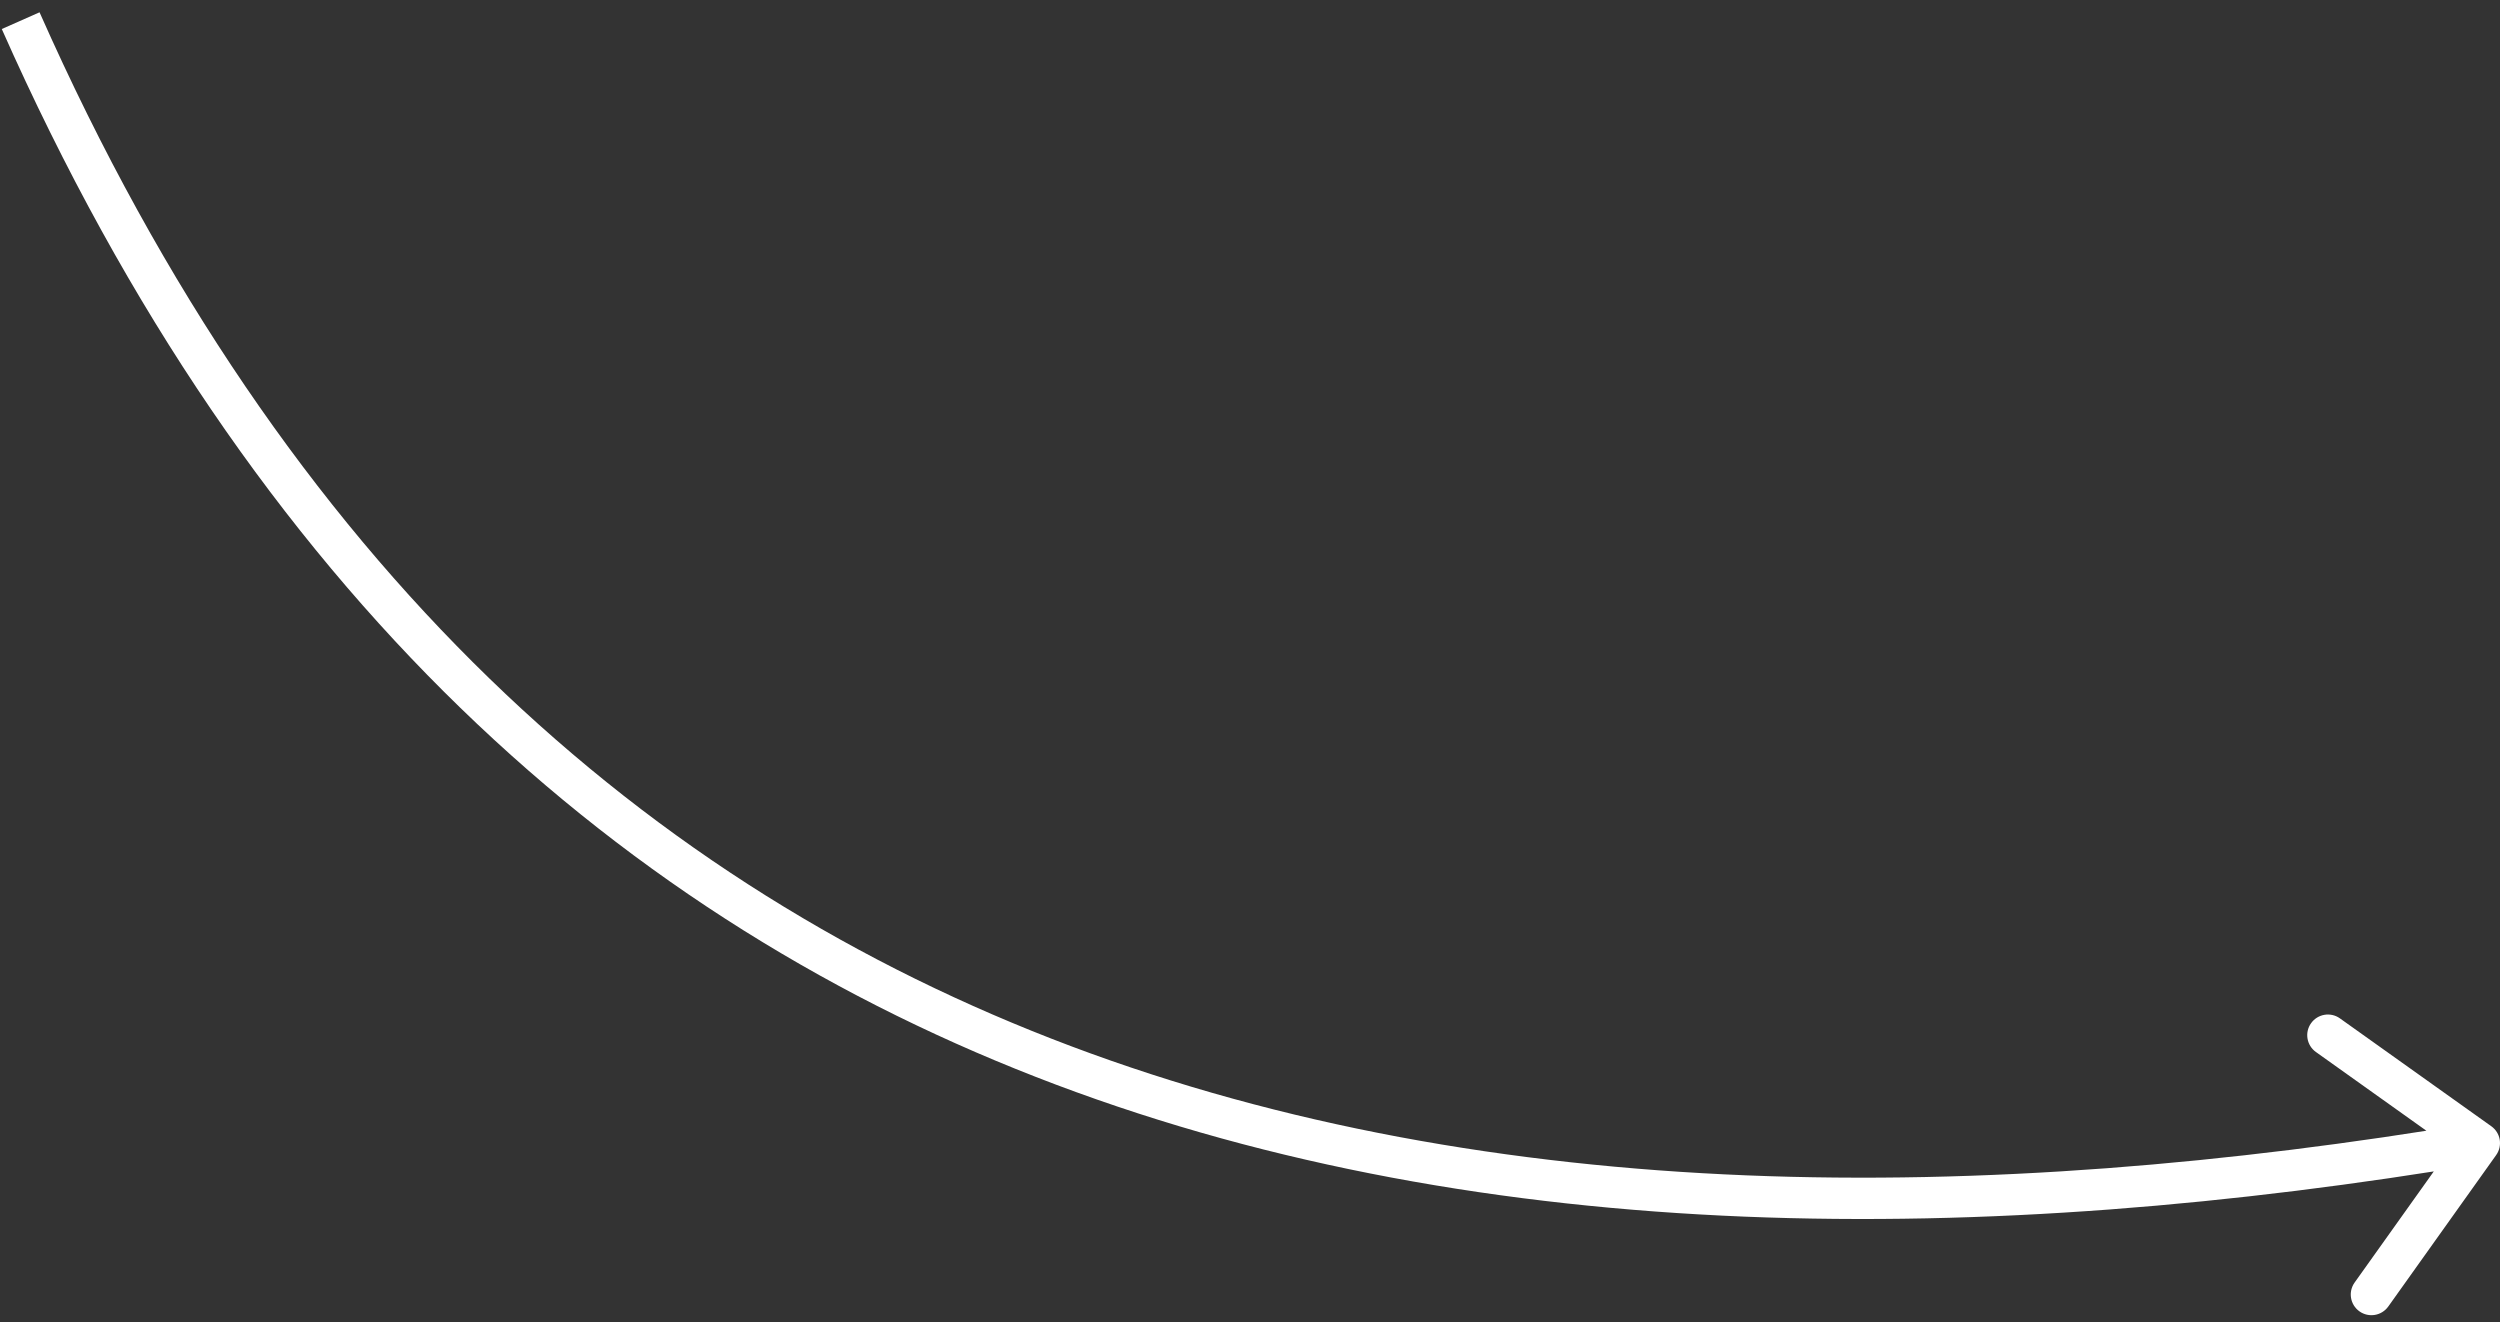
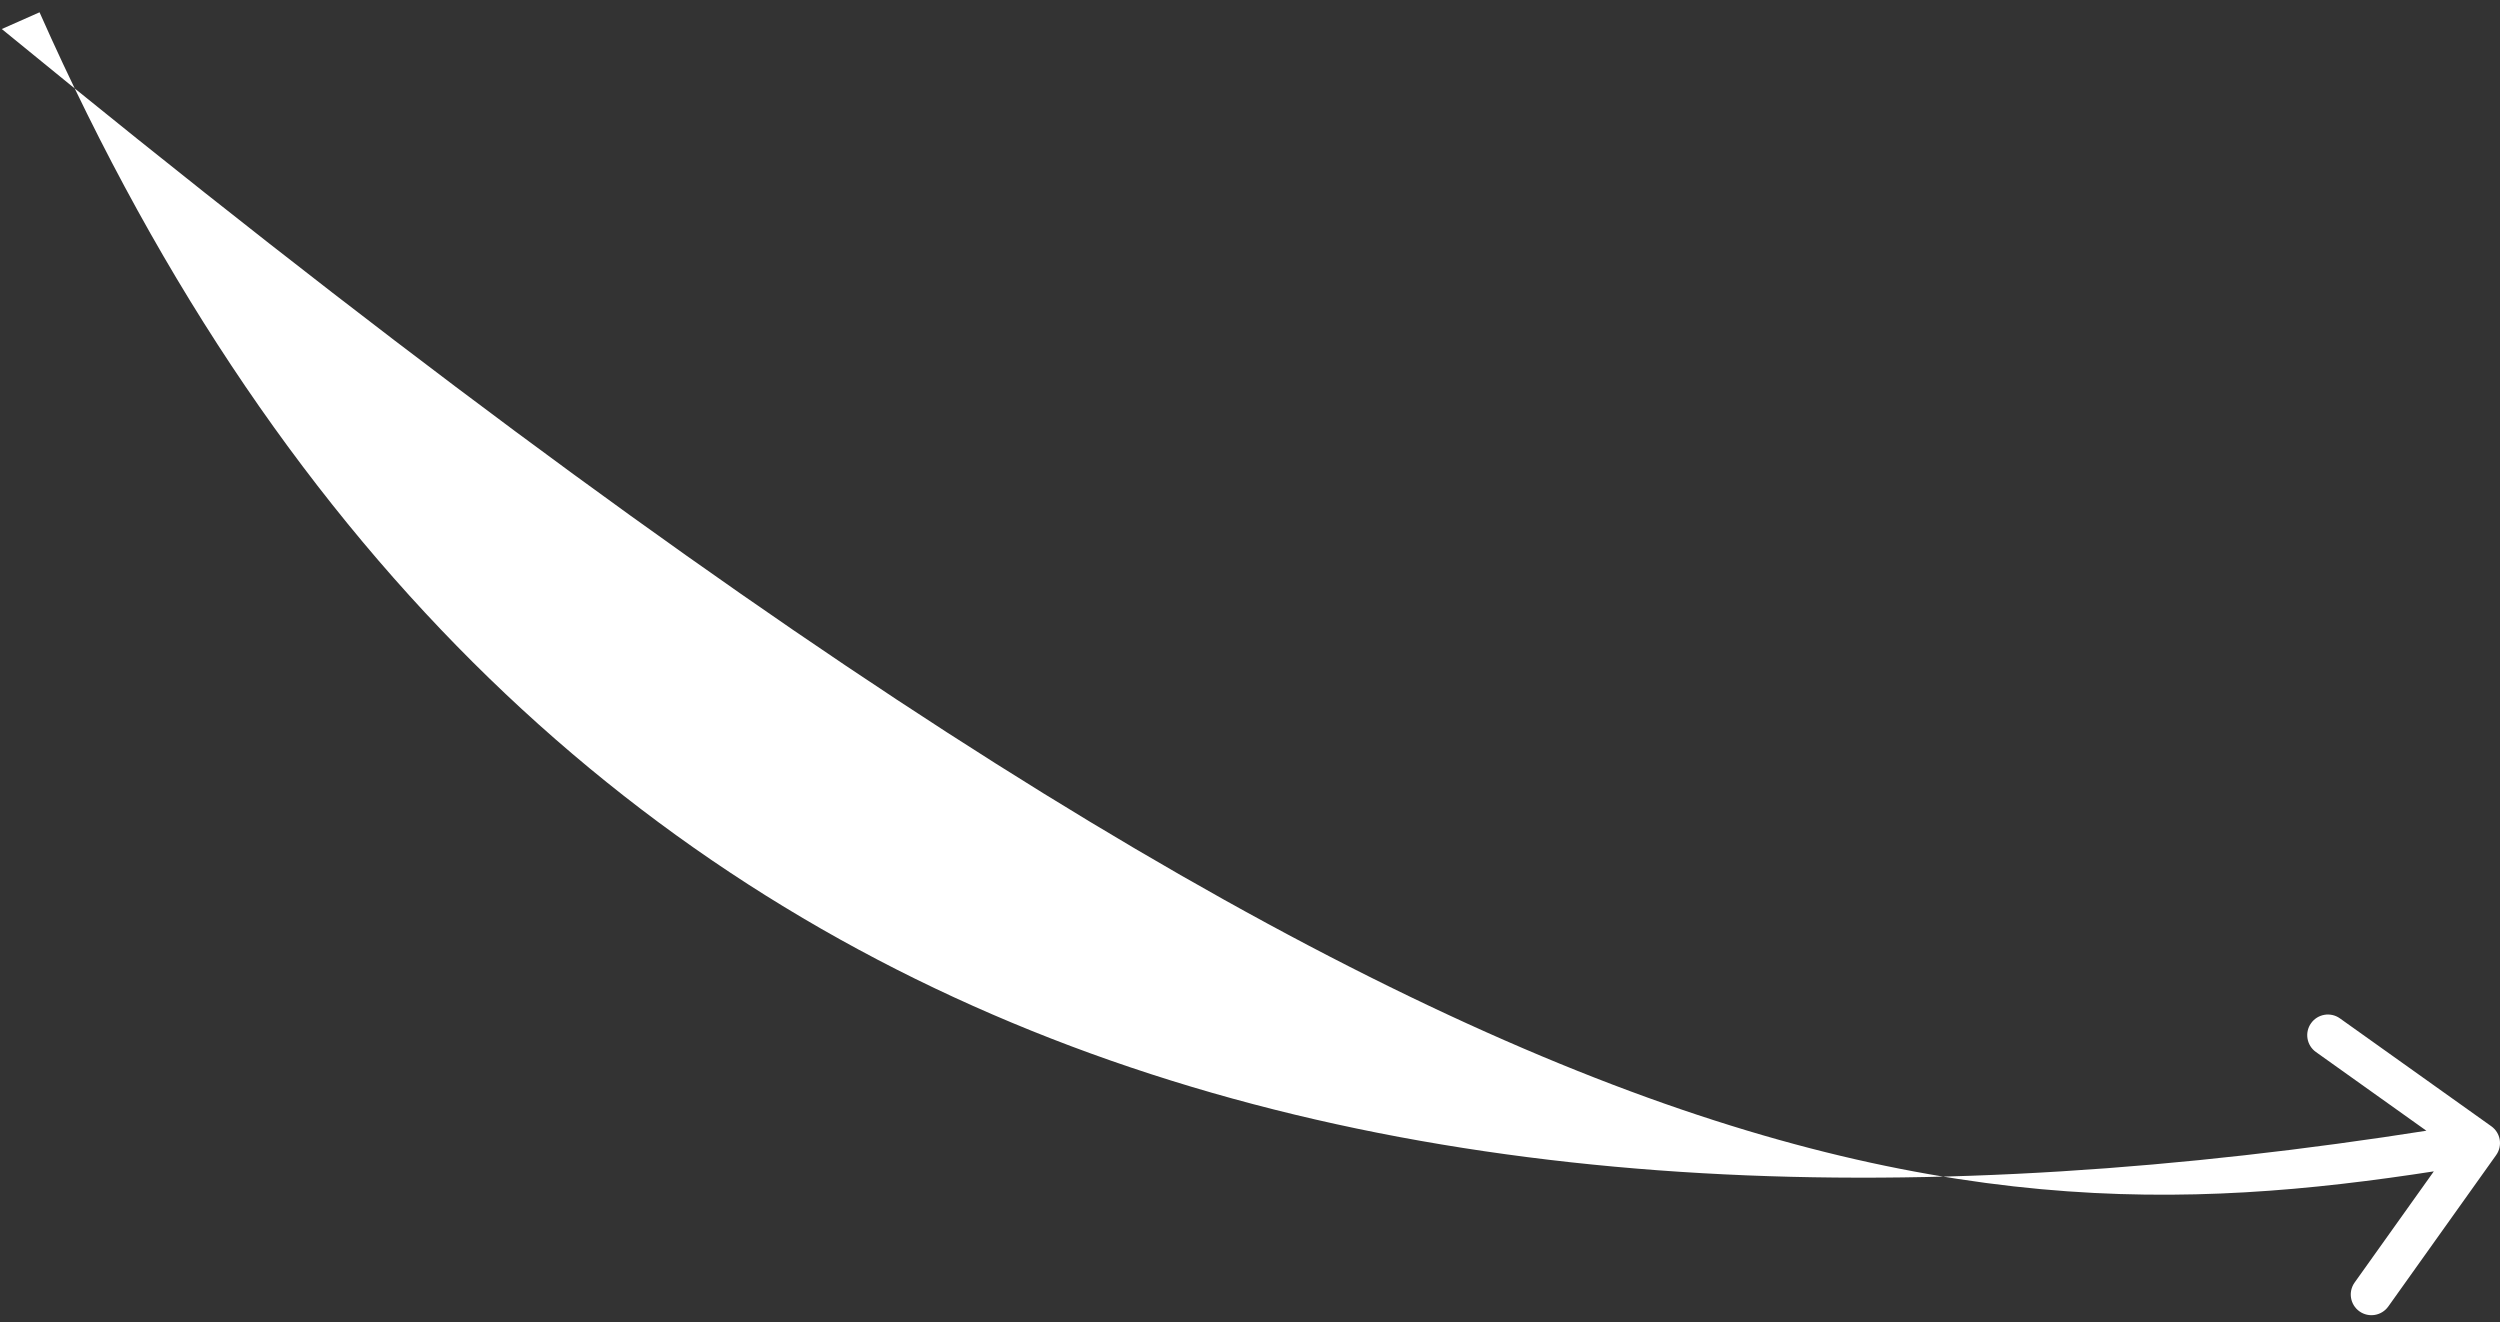
<svg xmlns="http://www.w3.org/2000/svg" width="121" height="64" viewBox="0 0 121 64" fill="none">
  <rect x="0" y="0" width="121" height="64" fill="#333333" stroke="none" />
-   <path d="M120.814 55.906C121.135 55.456 121.03 54.832 120.58 54.511L113.251 49.288C112.801 48.968 112.176 49.073 111.856 49.523C111.535 49.972 111.64 50.597 112.09 50.917L118.605 55.56L113.963 62.075C113.642 62.525 113.747 63.149 114.197 63.47C114.647 63.79 115.271 63.685 115.592 63.236L120.814 55.906ZM0.086 1.405C12.223 28.795 30.129 44.599 51.12 52.501C72.073 60.389 96.003 60.368 120.166 56.312L119.834 54.339C95.852 58.365 72.318 58.344 51.825 50.63C31.371 42.93 13.85 27.531 1.914 0.595L0.086 1.405Z" fill="white" />
+   <path d="M120.814 55.906C121.135 55.456 121.03 54.832 120.58 54.511L113.251 49.288C112.801 48.968 112.176 49.073 111.856 49.523C111.535 49.972 111.64 50.597 112.09 50.917L118.605 55.56L113.963 62.075C113.642 62.525 113.747 63.149 114.197 63.47C114.647 63.79 115.271 63.685 115.592 63.236L120.814 55.906ZM0.086 1.405C72.073 60.389 96.003 60.368 120.166 56.312L119.834 54.339C95.852 58.365 72.318 58.344 51.825 50.63C31.371 42.93 13.85 27.531 1.914 0.595L0.086 1.405Z" fill="white" />
</svg>